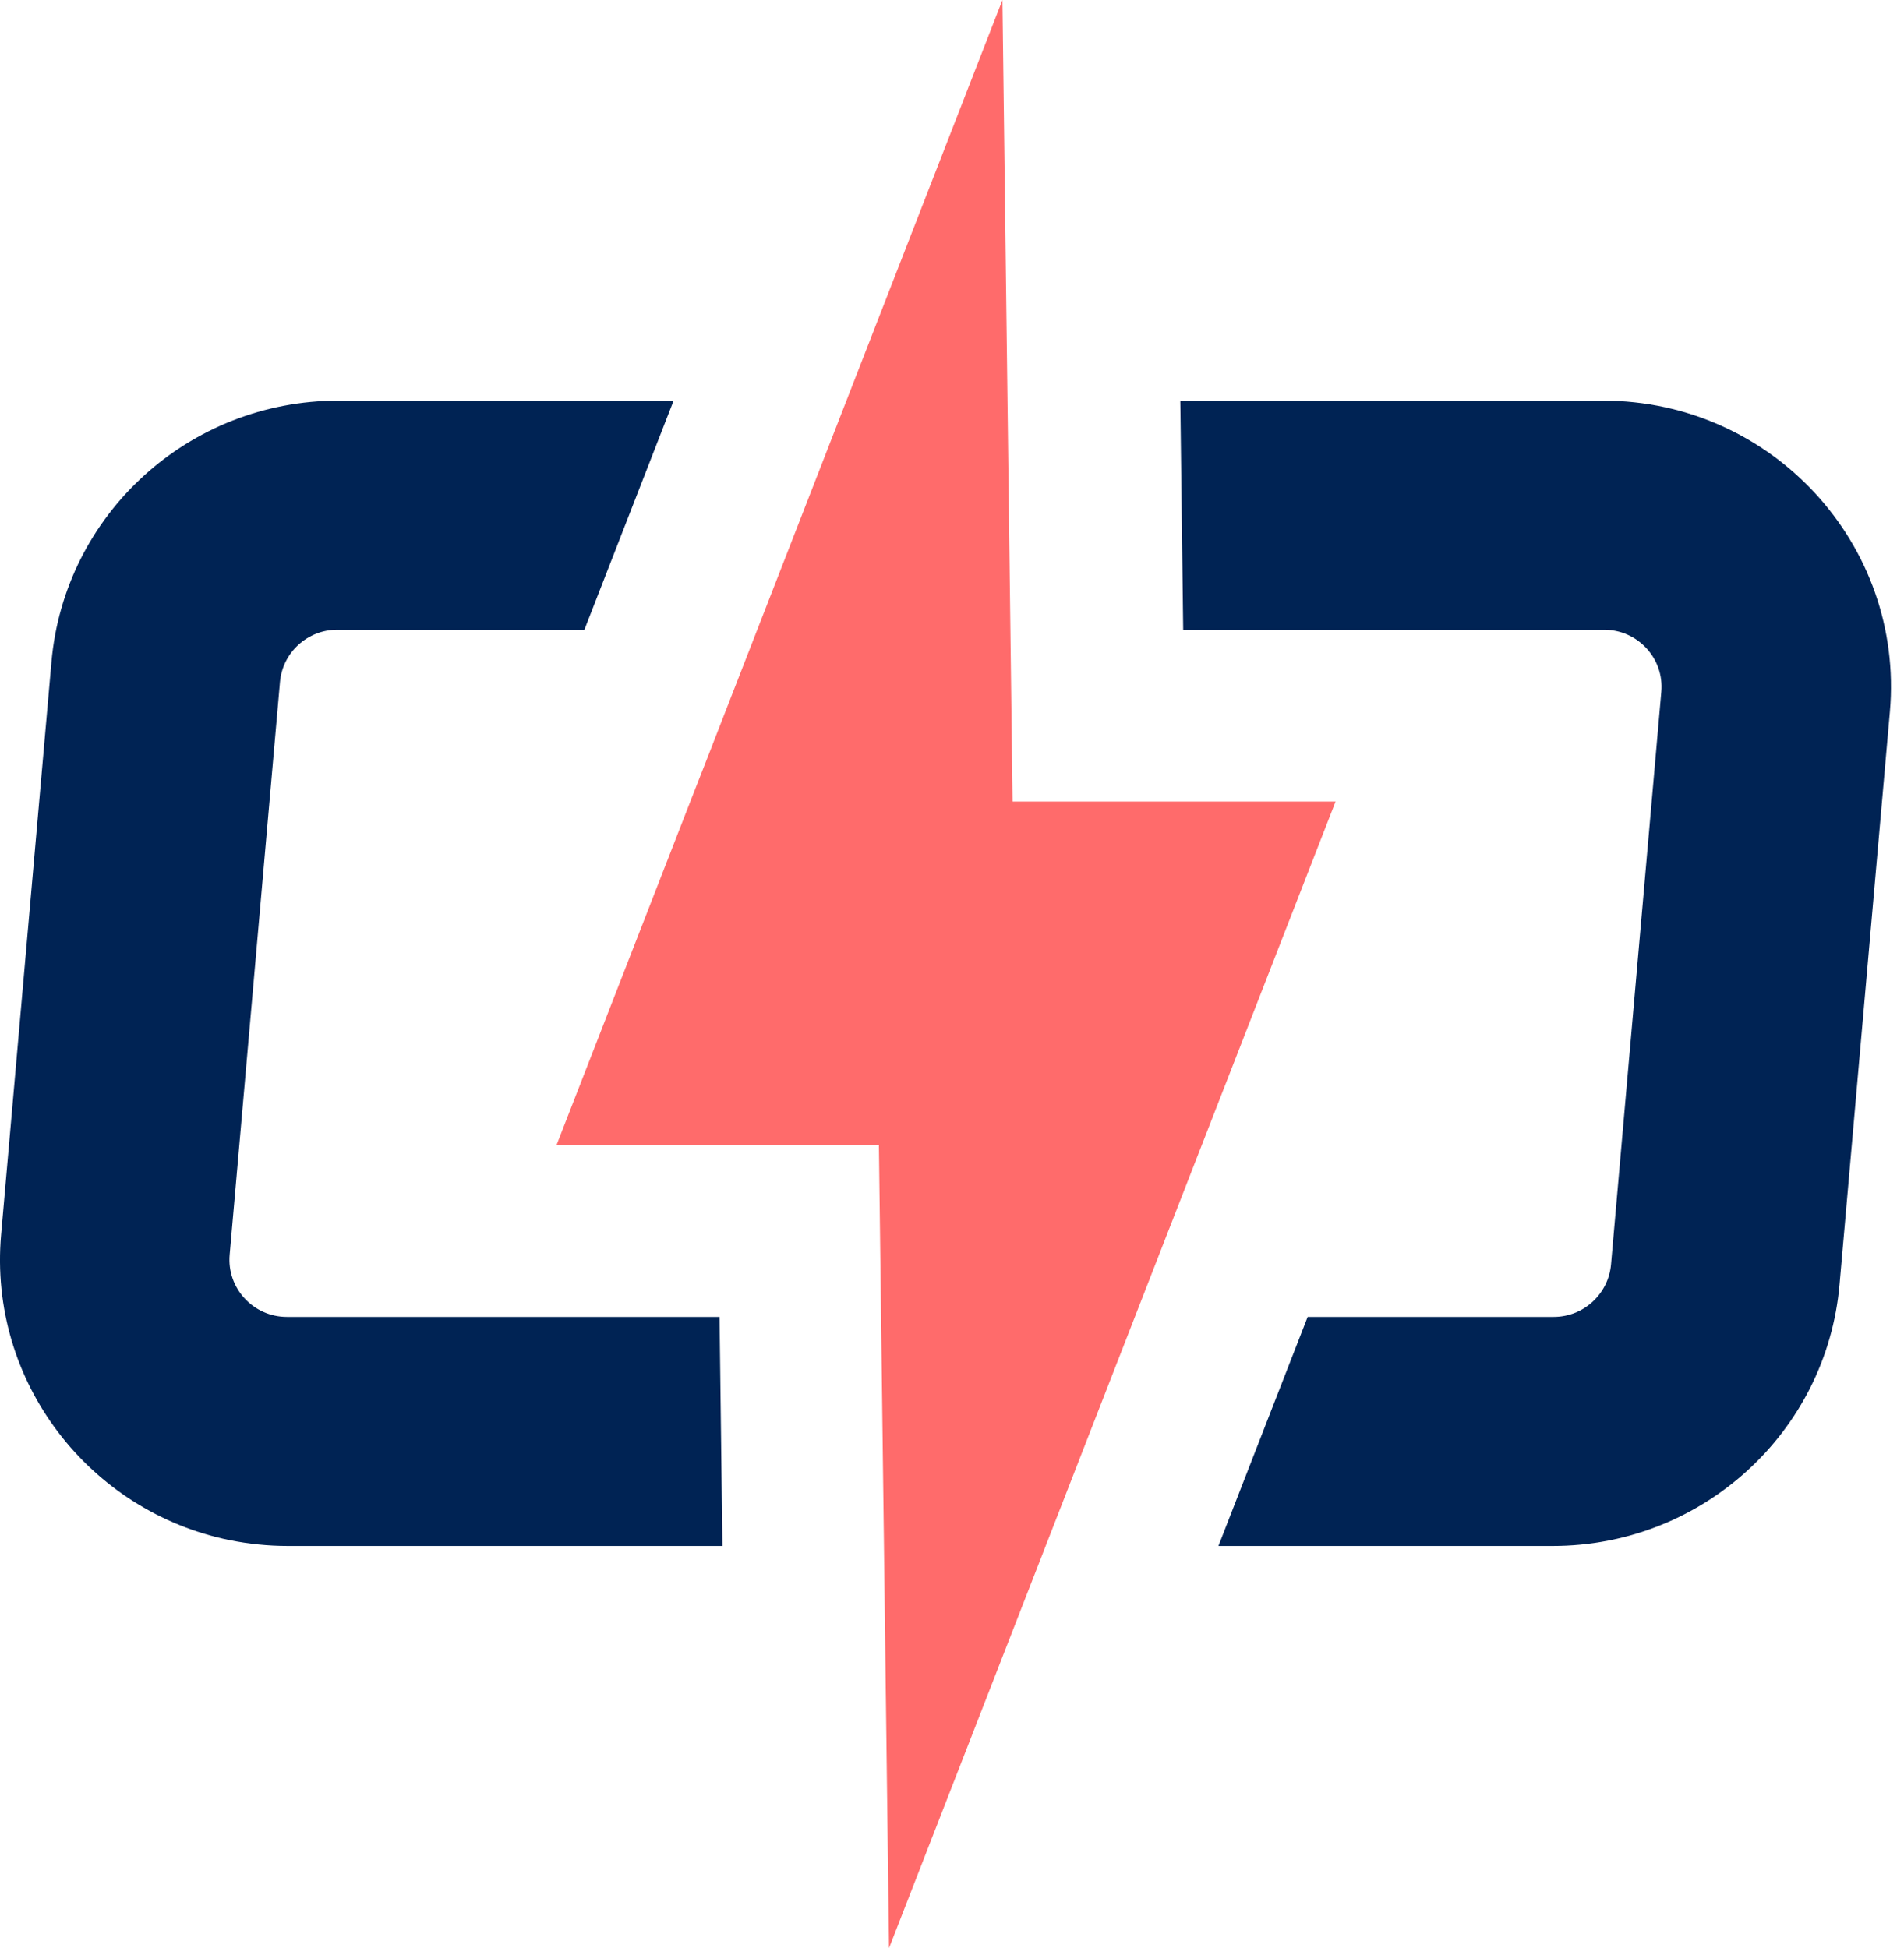
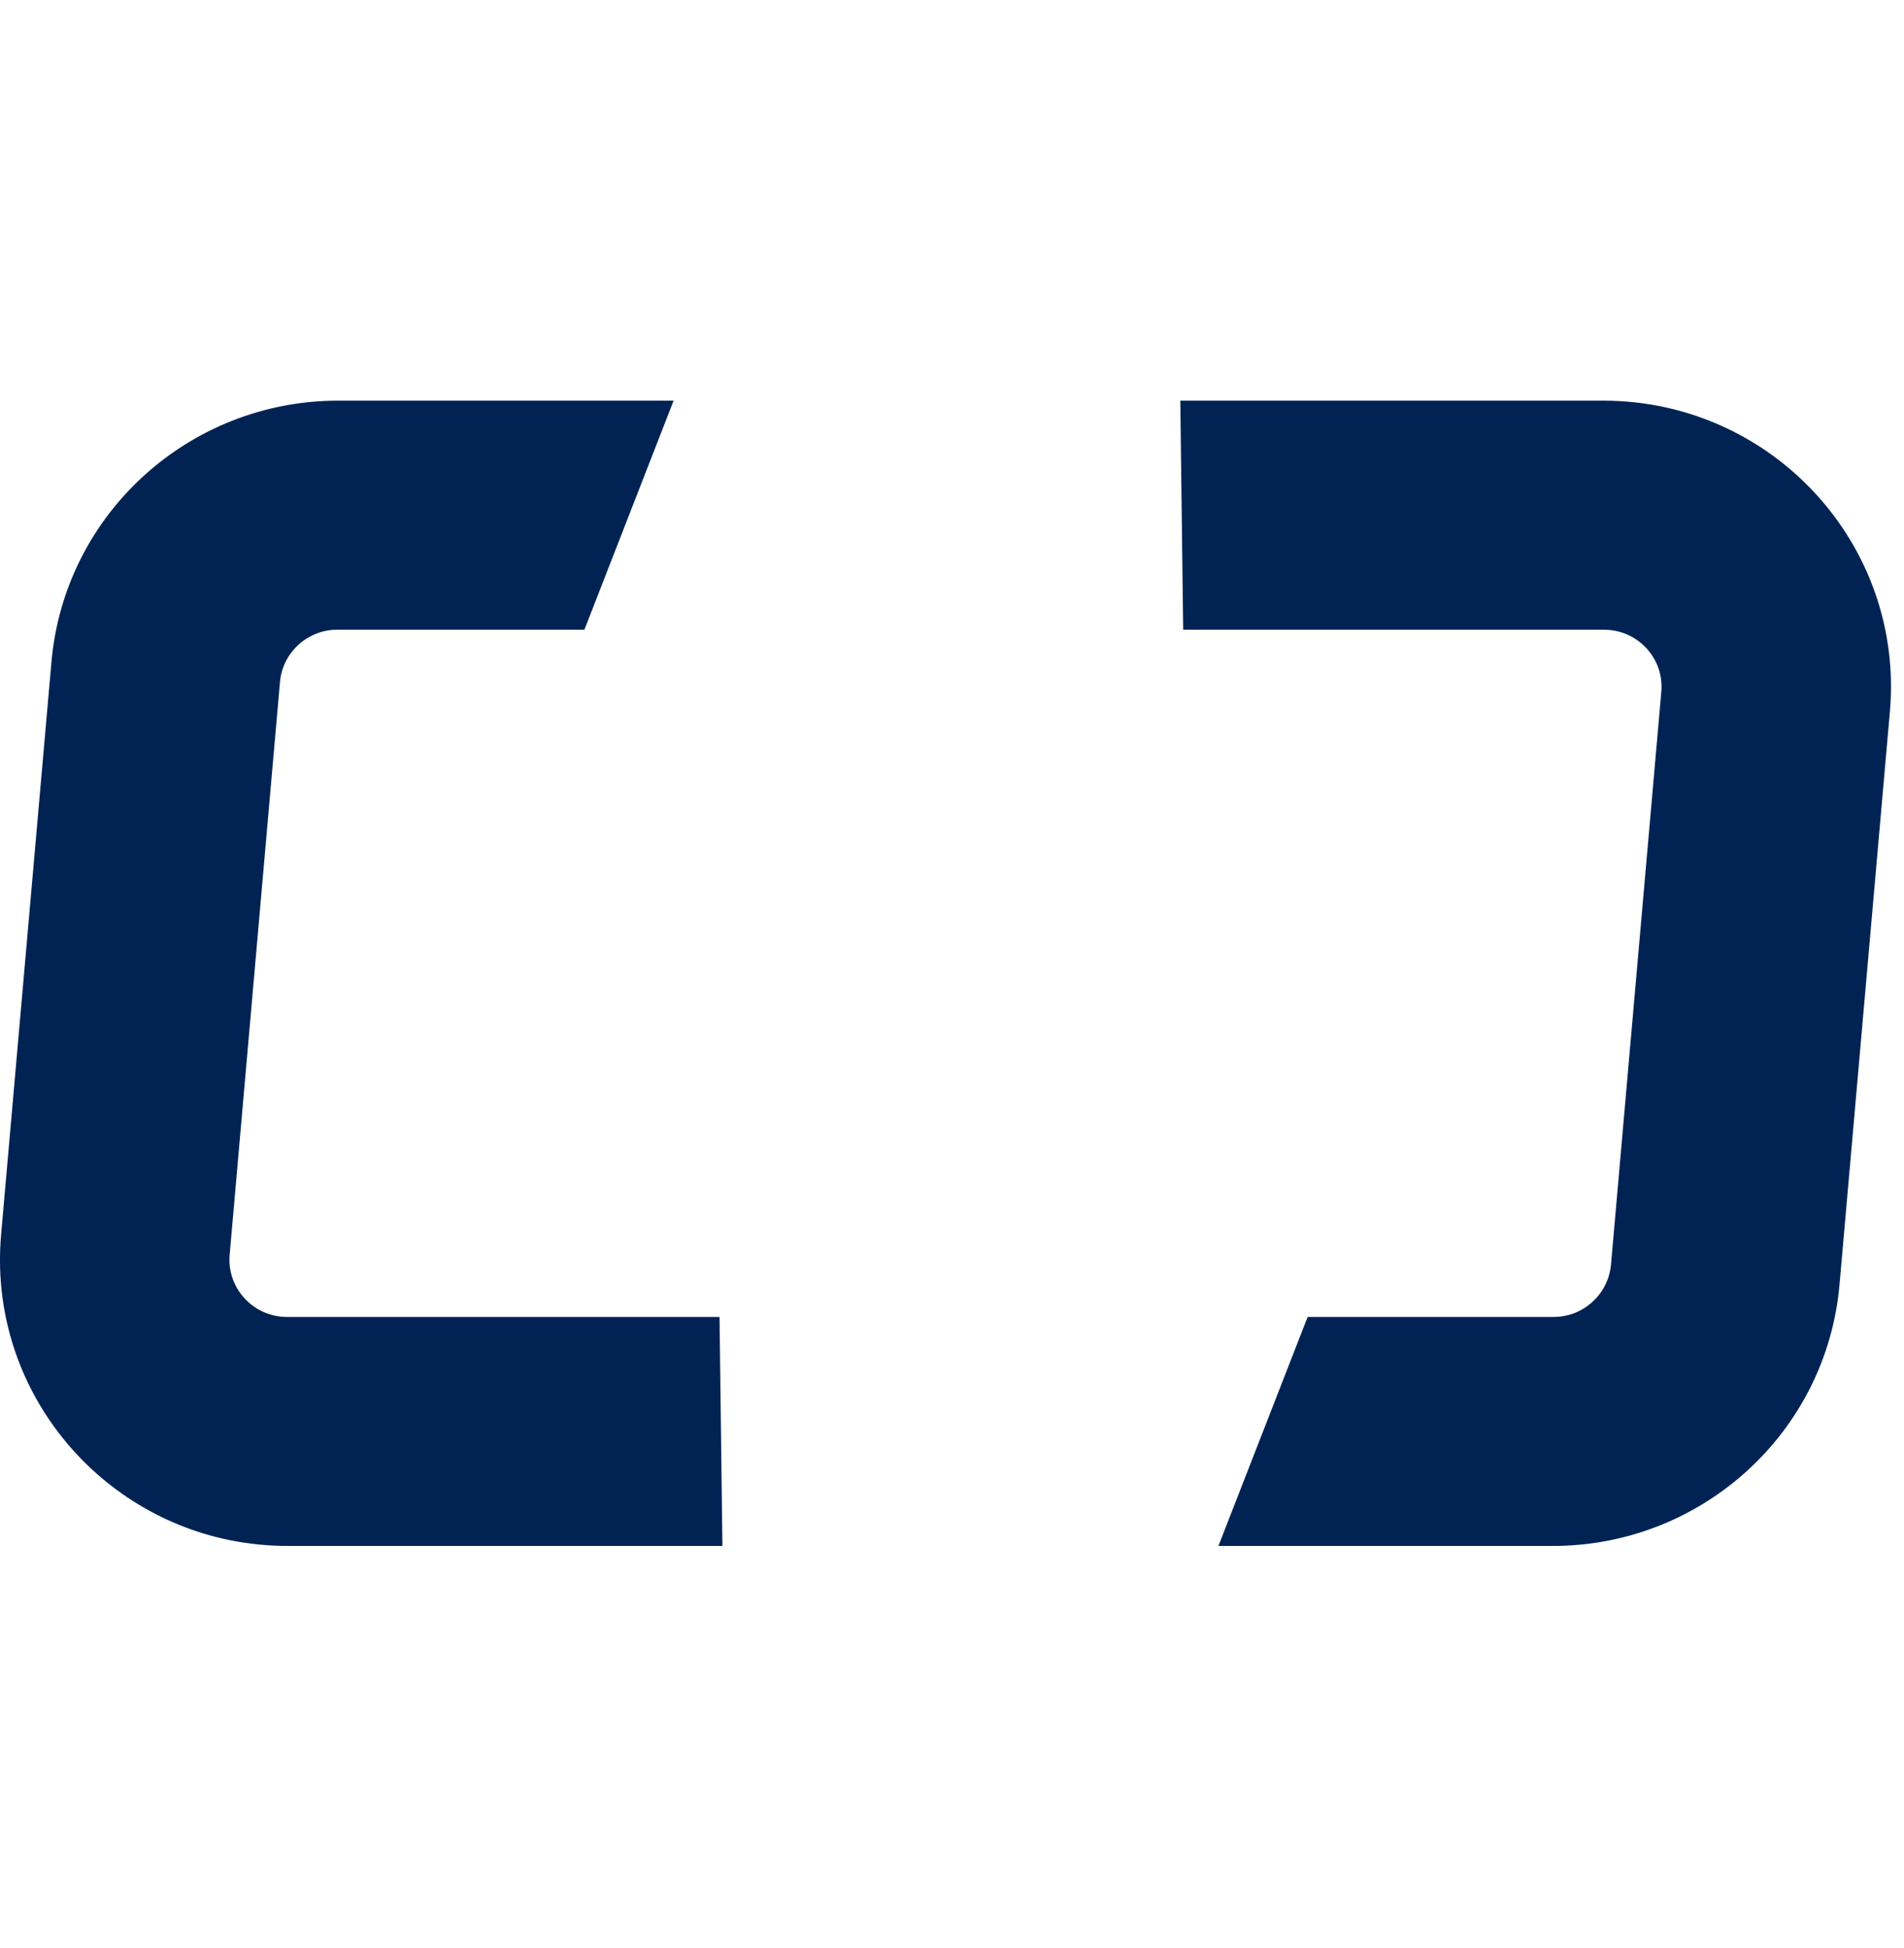
<svg xmlns="http://www.w3.org/2000/svg" width="43" height="44" viewBox="0 0 43 44" fill="none">
  <path d="M36.224 14.223C36.989 14.223 37.587 14.872 37.519 15.627L36.383 28.562C36.323 29.229 35.762 29.744 35.088 29.744H29.532L27.517 34.917H35.067C38.437 34.917 41.251 32.354 41.544 29.012L42.681 16.077C43.013 12.298 40.018 9.049 36.206 9.049H26.656L26.721 14.223H36.224Z" fill="#002354" />
  <path d="M5.189 34.786C5.613 34.871 6.05 34.917 6.5 34.917H16.315L16.25 29.744H6.481C5.717 29.744 5.119 29.092 5.187 28.337L6.323 15.402C6.383 14.735 6.944 14.223 7.618 14.223H13.198L15.213 9.049H7.639C4.269 9.049 1.455 11.61 1.162 14.952L0.025 27.886C-0.268 31.218 2.027 34.142 5.187 34.786H5.189Z" fill="#002354" />
-   <path d="M19.849 25.869L20.078 44L30.163 18.103H22.868L22.639 0L16.092 16.817V16.82L15.59 18.103L12.566 25.869H19.849Z" fill="#FF6B6B" />
</svg>